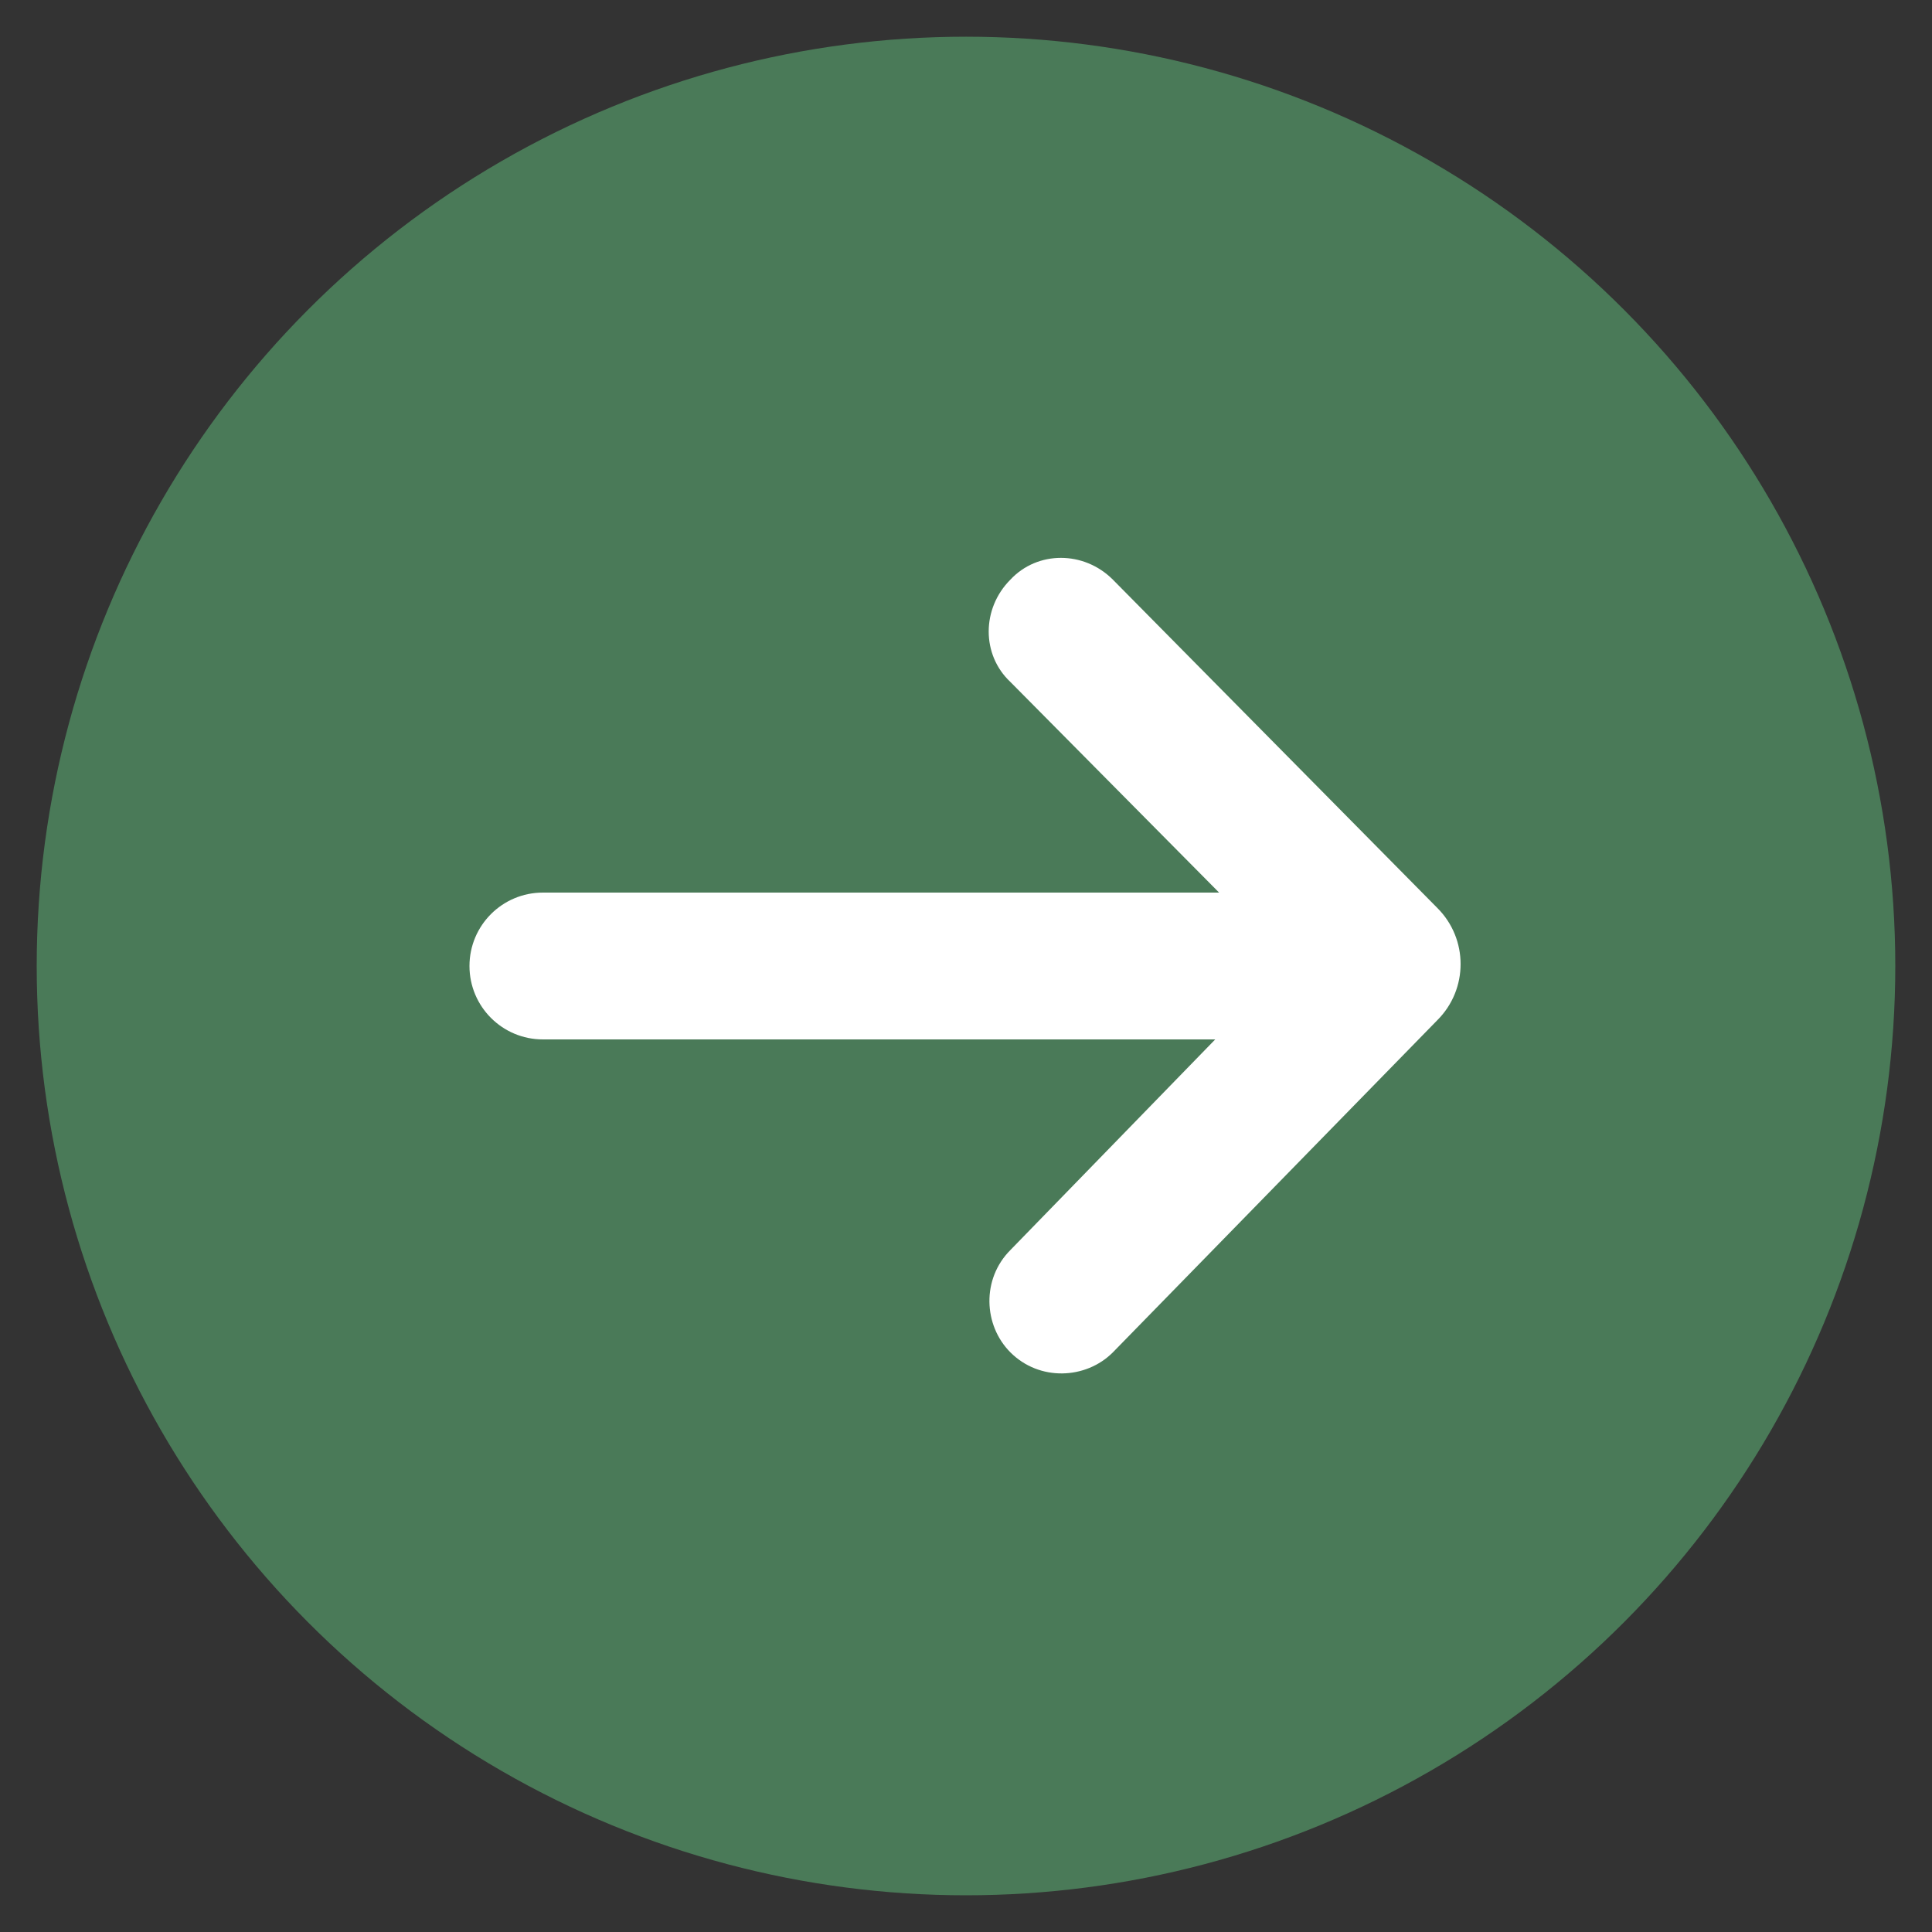
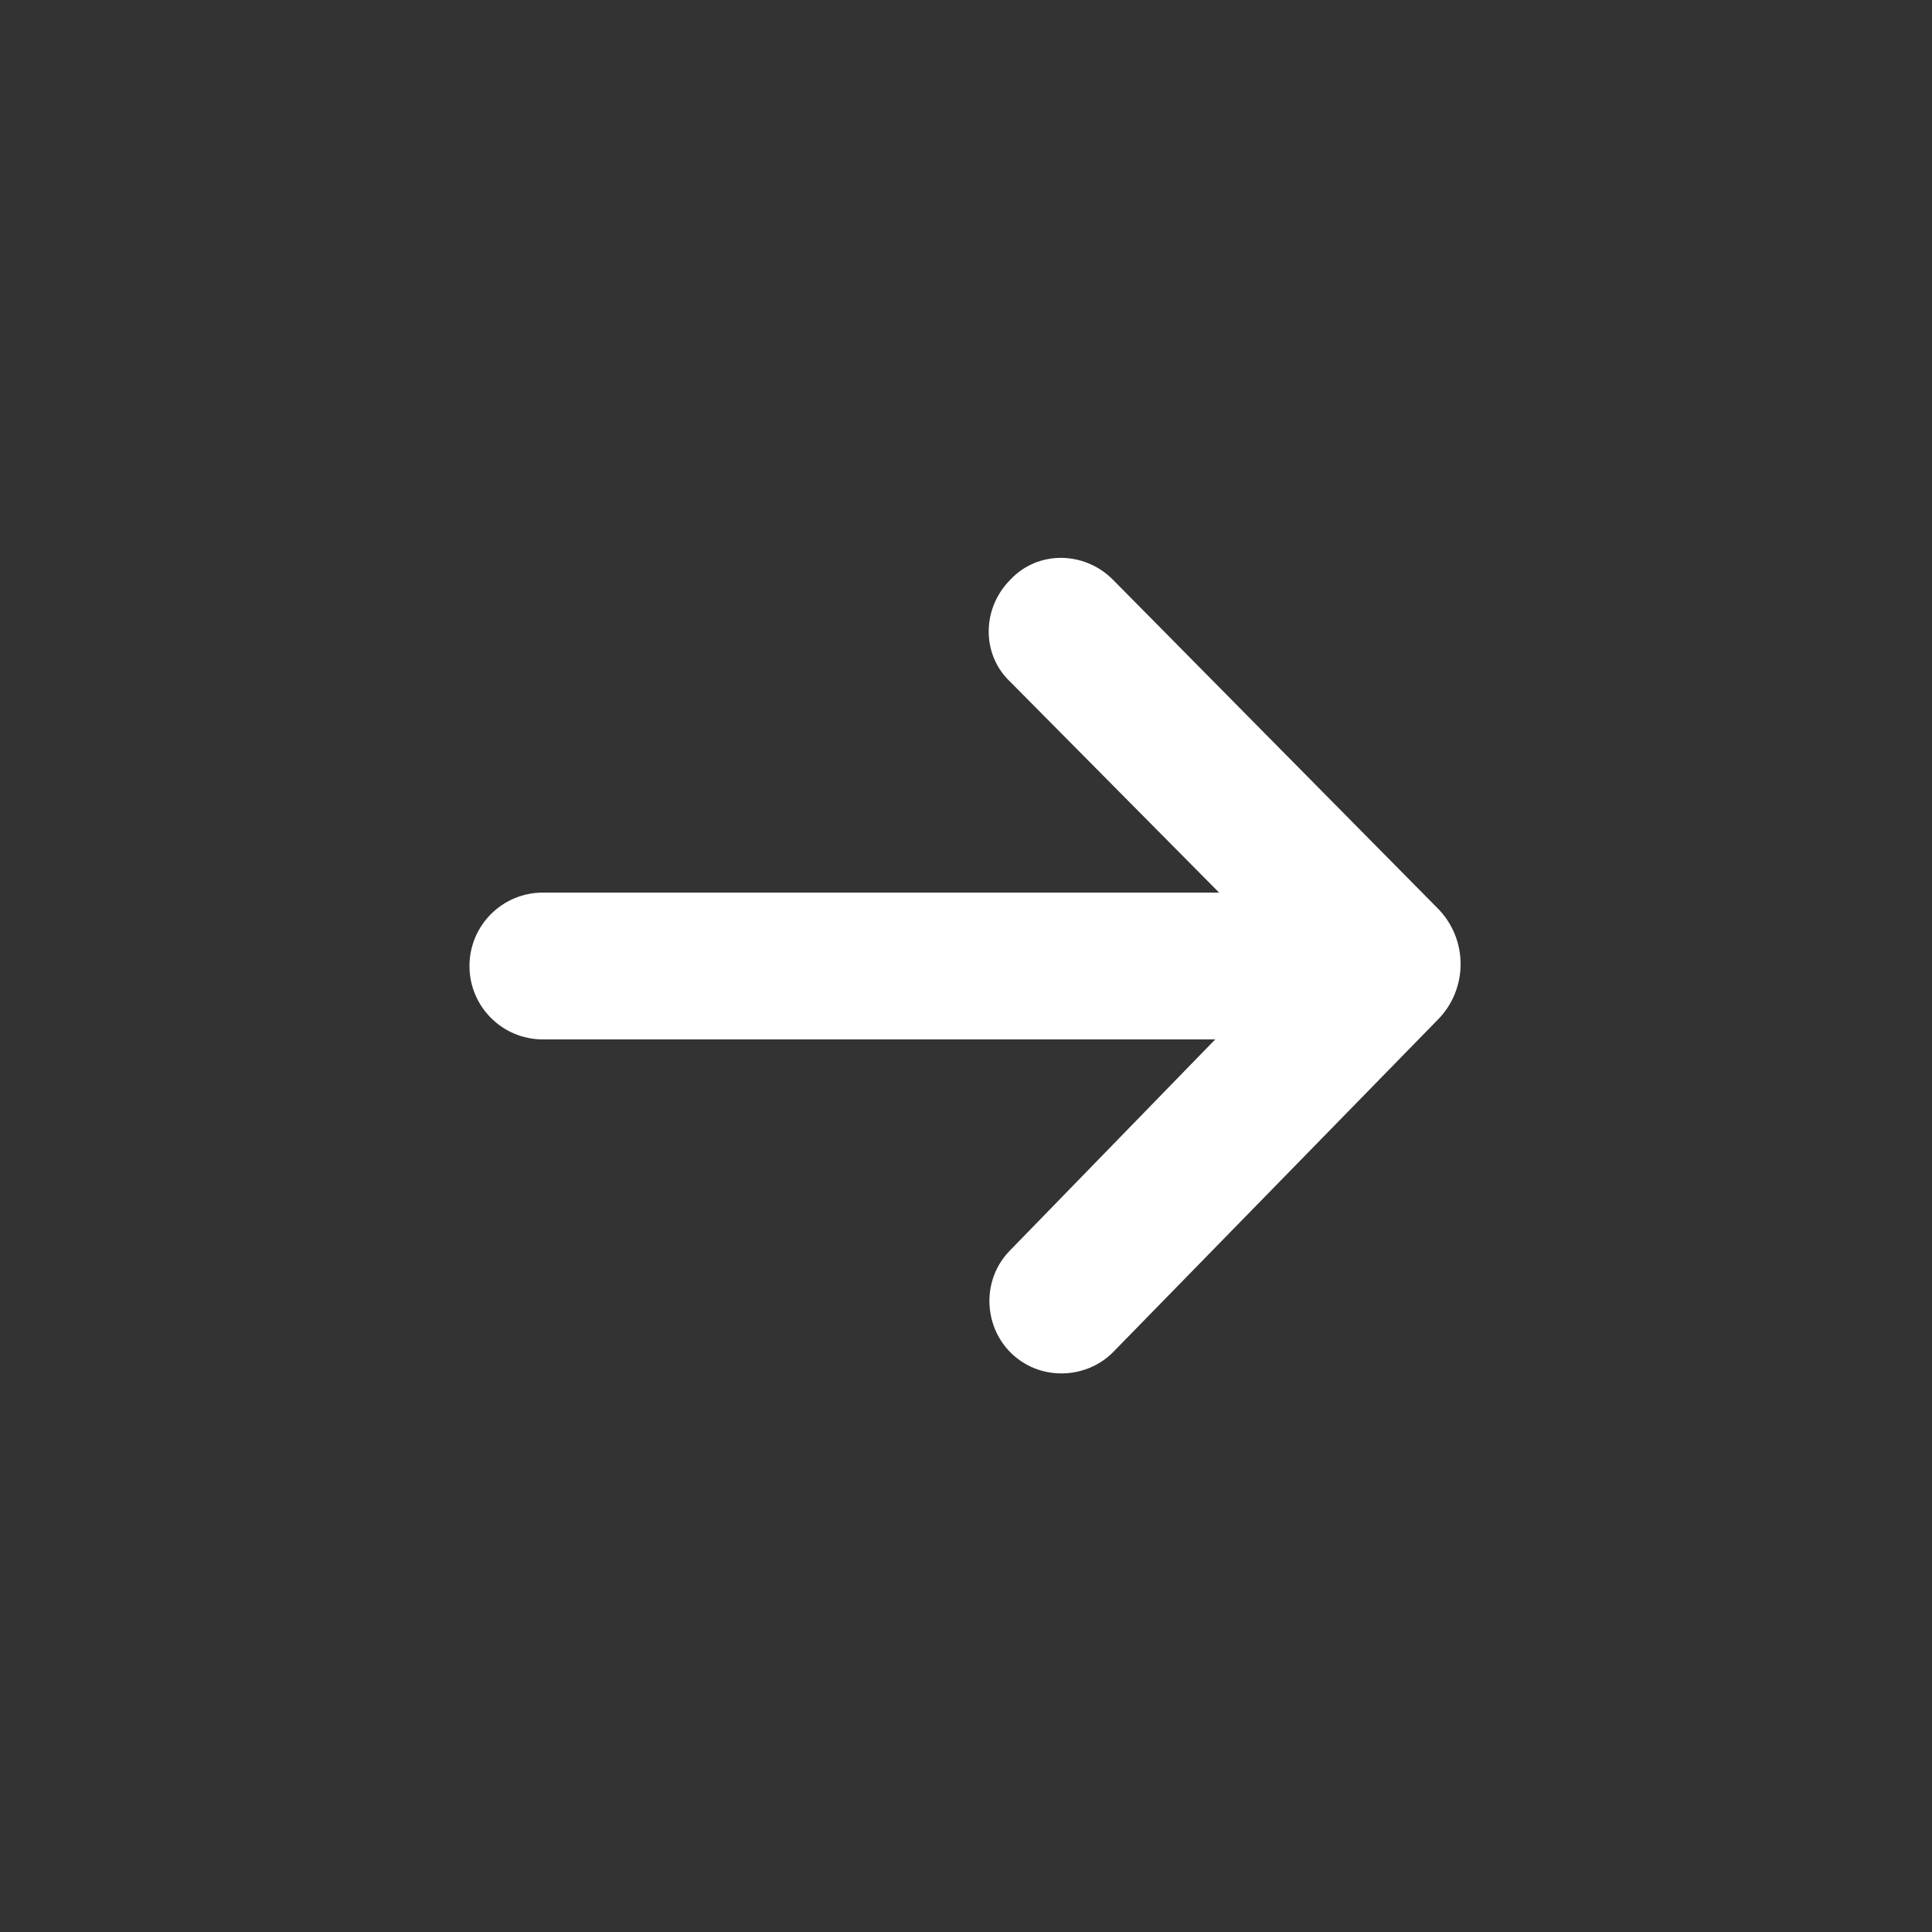
<svg xmlns="http://www.w3.org/2000/svg" id="Capa_1" version="1.1" viewBox="0 0 100 100">
  <rect x="0" y="0" width="100" height="100" fill="#333333" stroke="none" />
  <defs>
    <style>
      .st0 {
        fill: #4a7a58;
      }

      .st1 {
        fill: #fff;
      }
    </style>
  </defs>
-   <circle class="st0" cx="50" cy="50" r="48.1" />
  <path class="st1" d="M52.3,30h0c-1.5,1.5-1.5,3.9,0,5.3l10.8,10.9H28.1c-2.1,0-3.8,1.7-3.8,3.8h0c0,2.1,1.7,3.8,3.8,3.8h34.8l-10.6,10.9c-1.5,1.5-1.4,3.9,0,5.3h0c1.5,1.5,3.9,1.4,5.3,0l16.8-17.2c1.6-1.6,1.6-4.2,0-5.8l-16.8-17c-1.5-1.5-3.9-1.5-5.3,0Z" />
</svg>